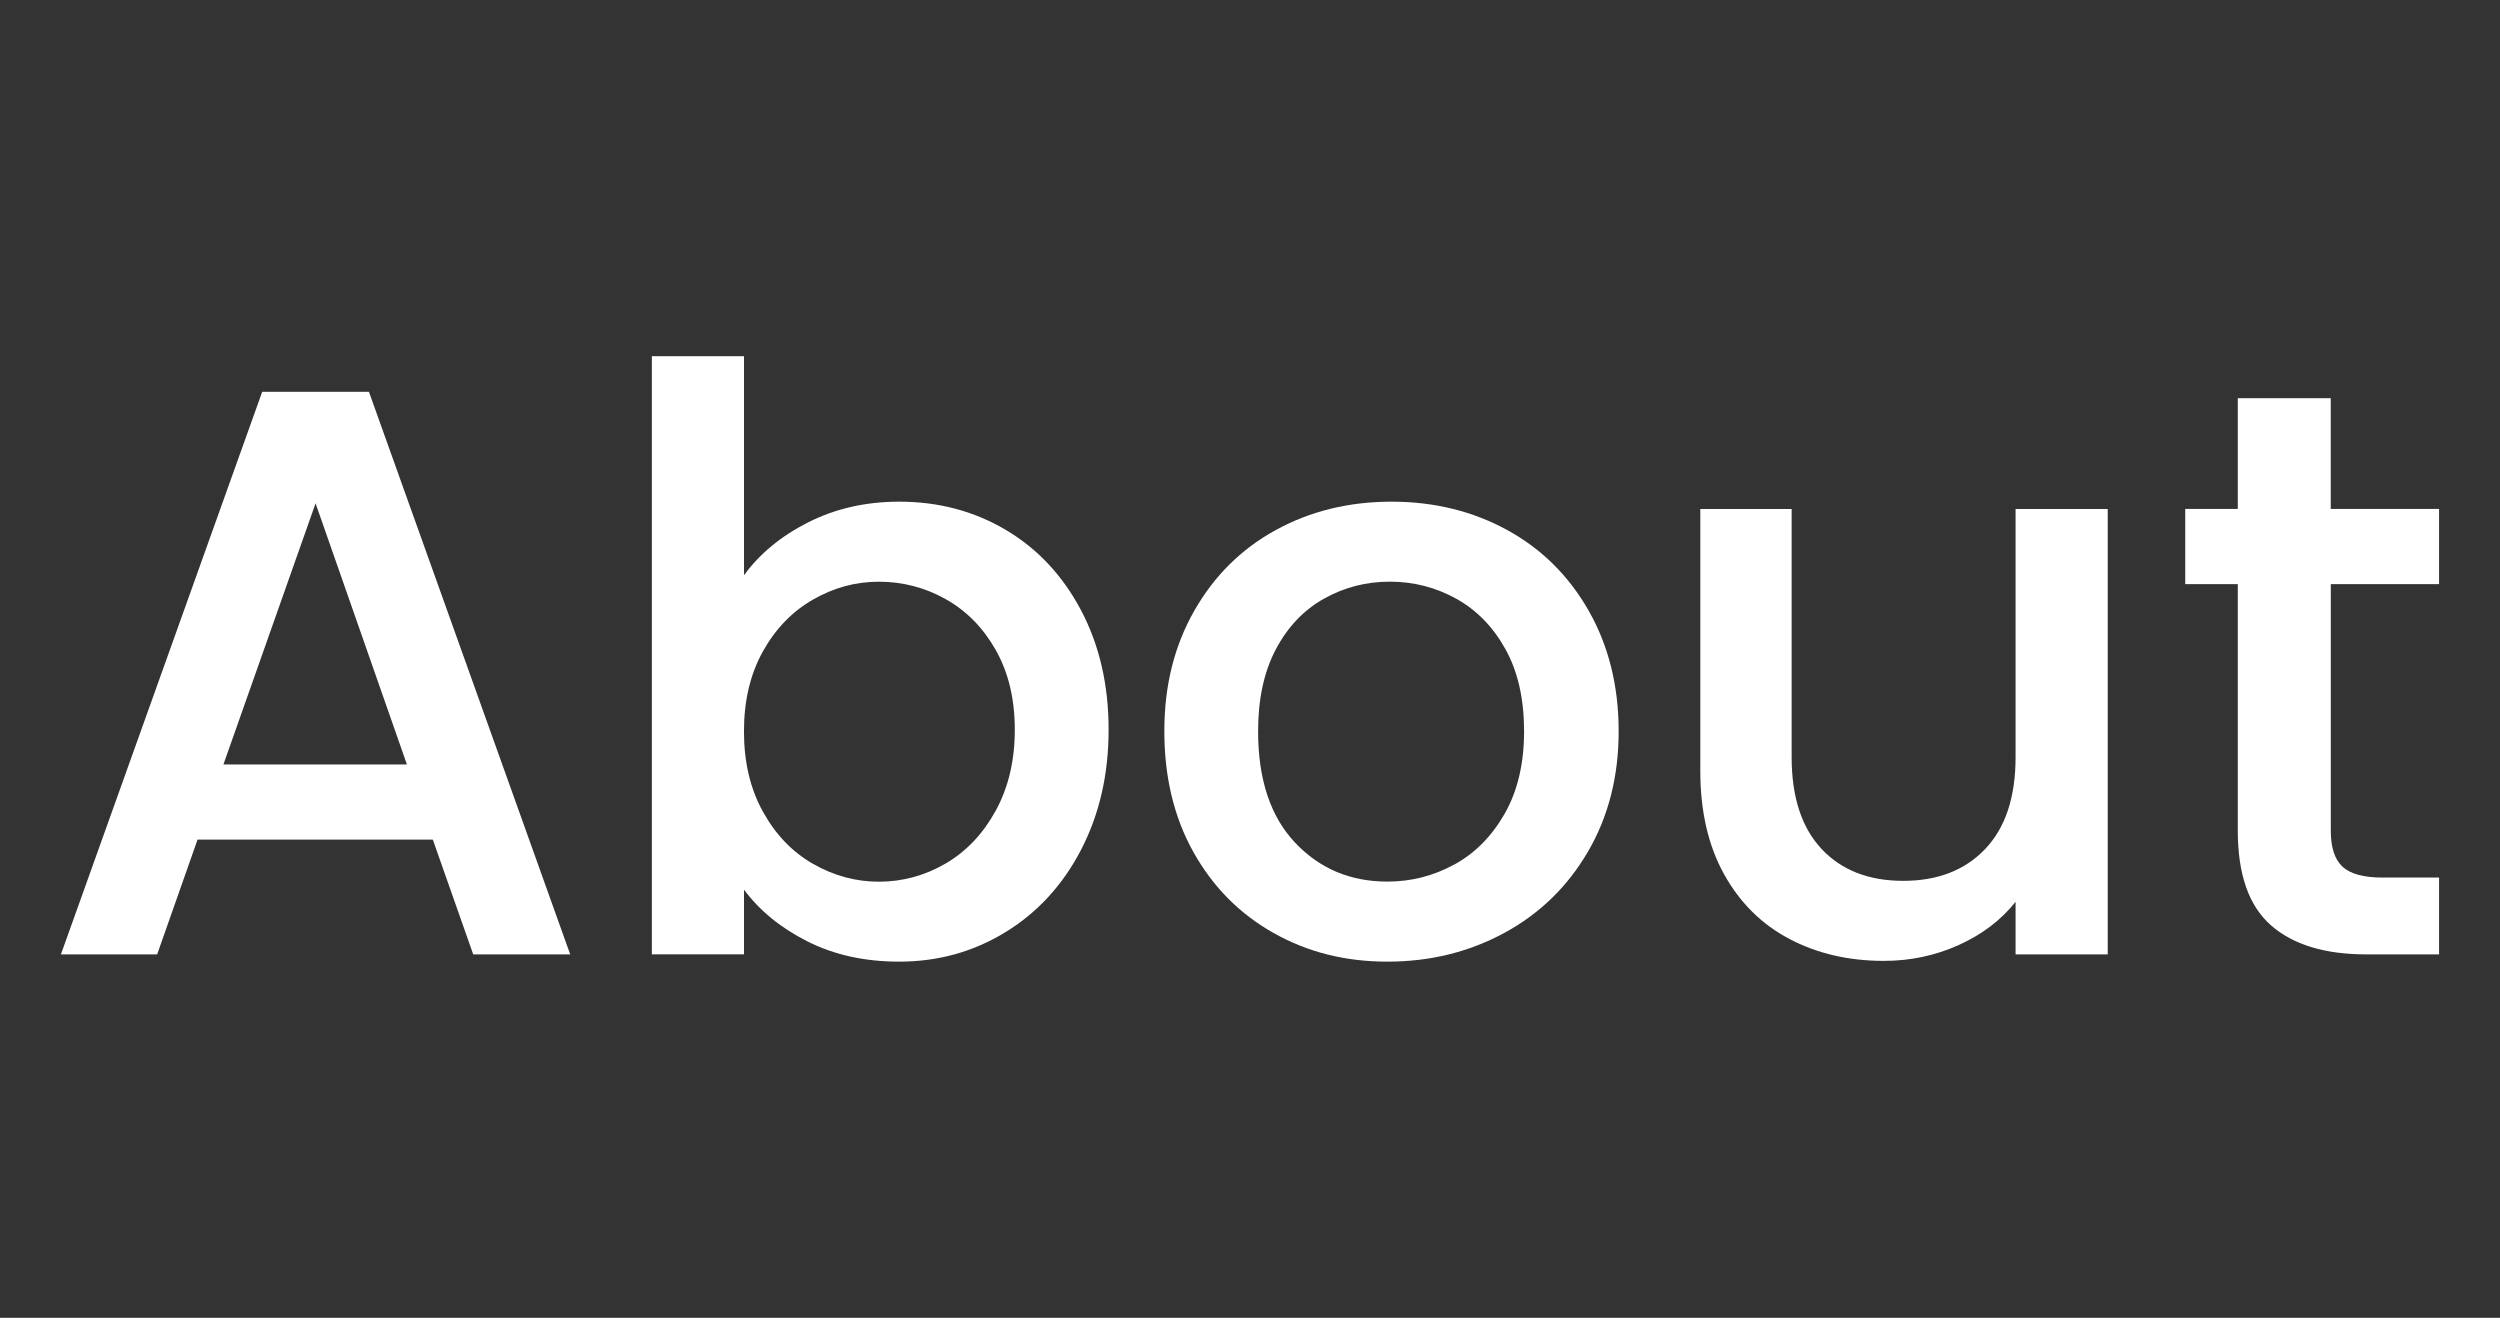
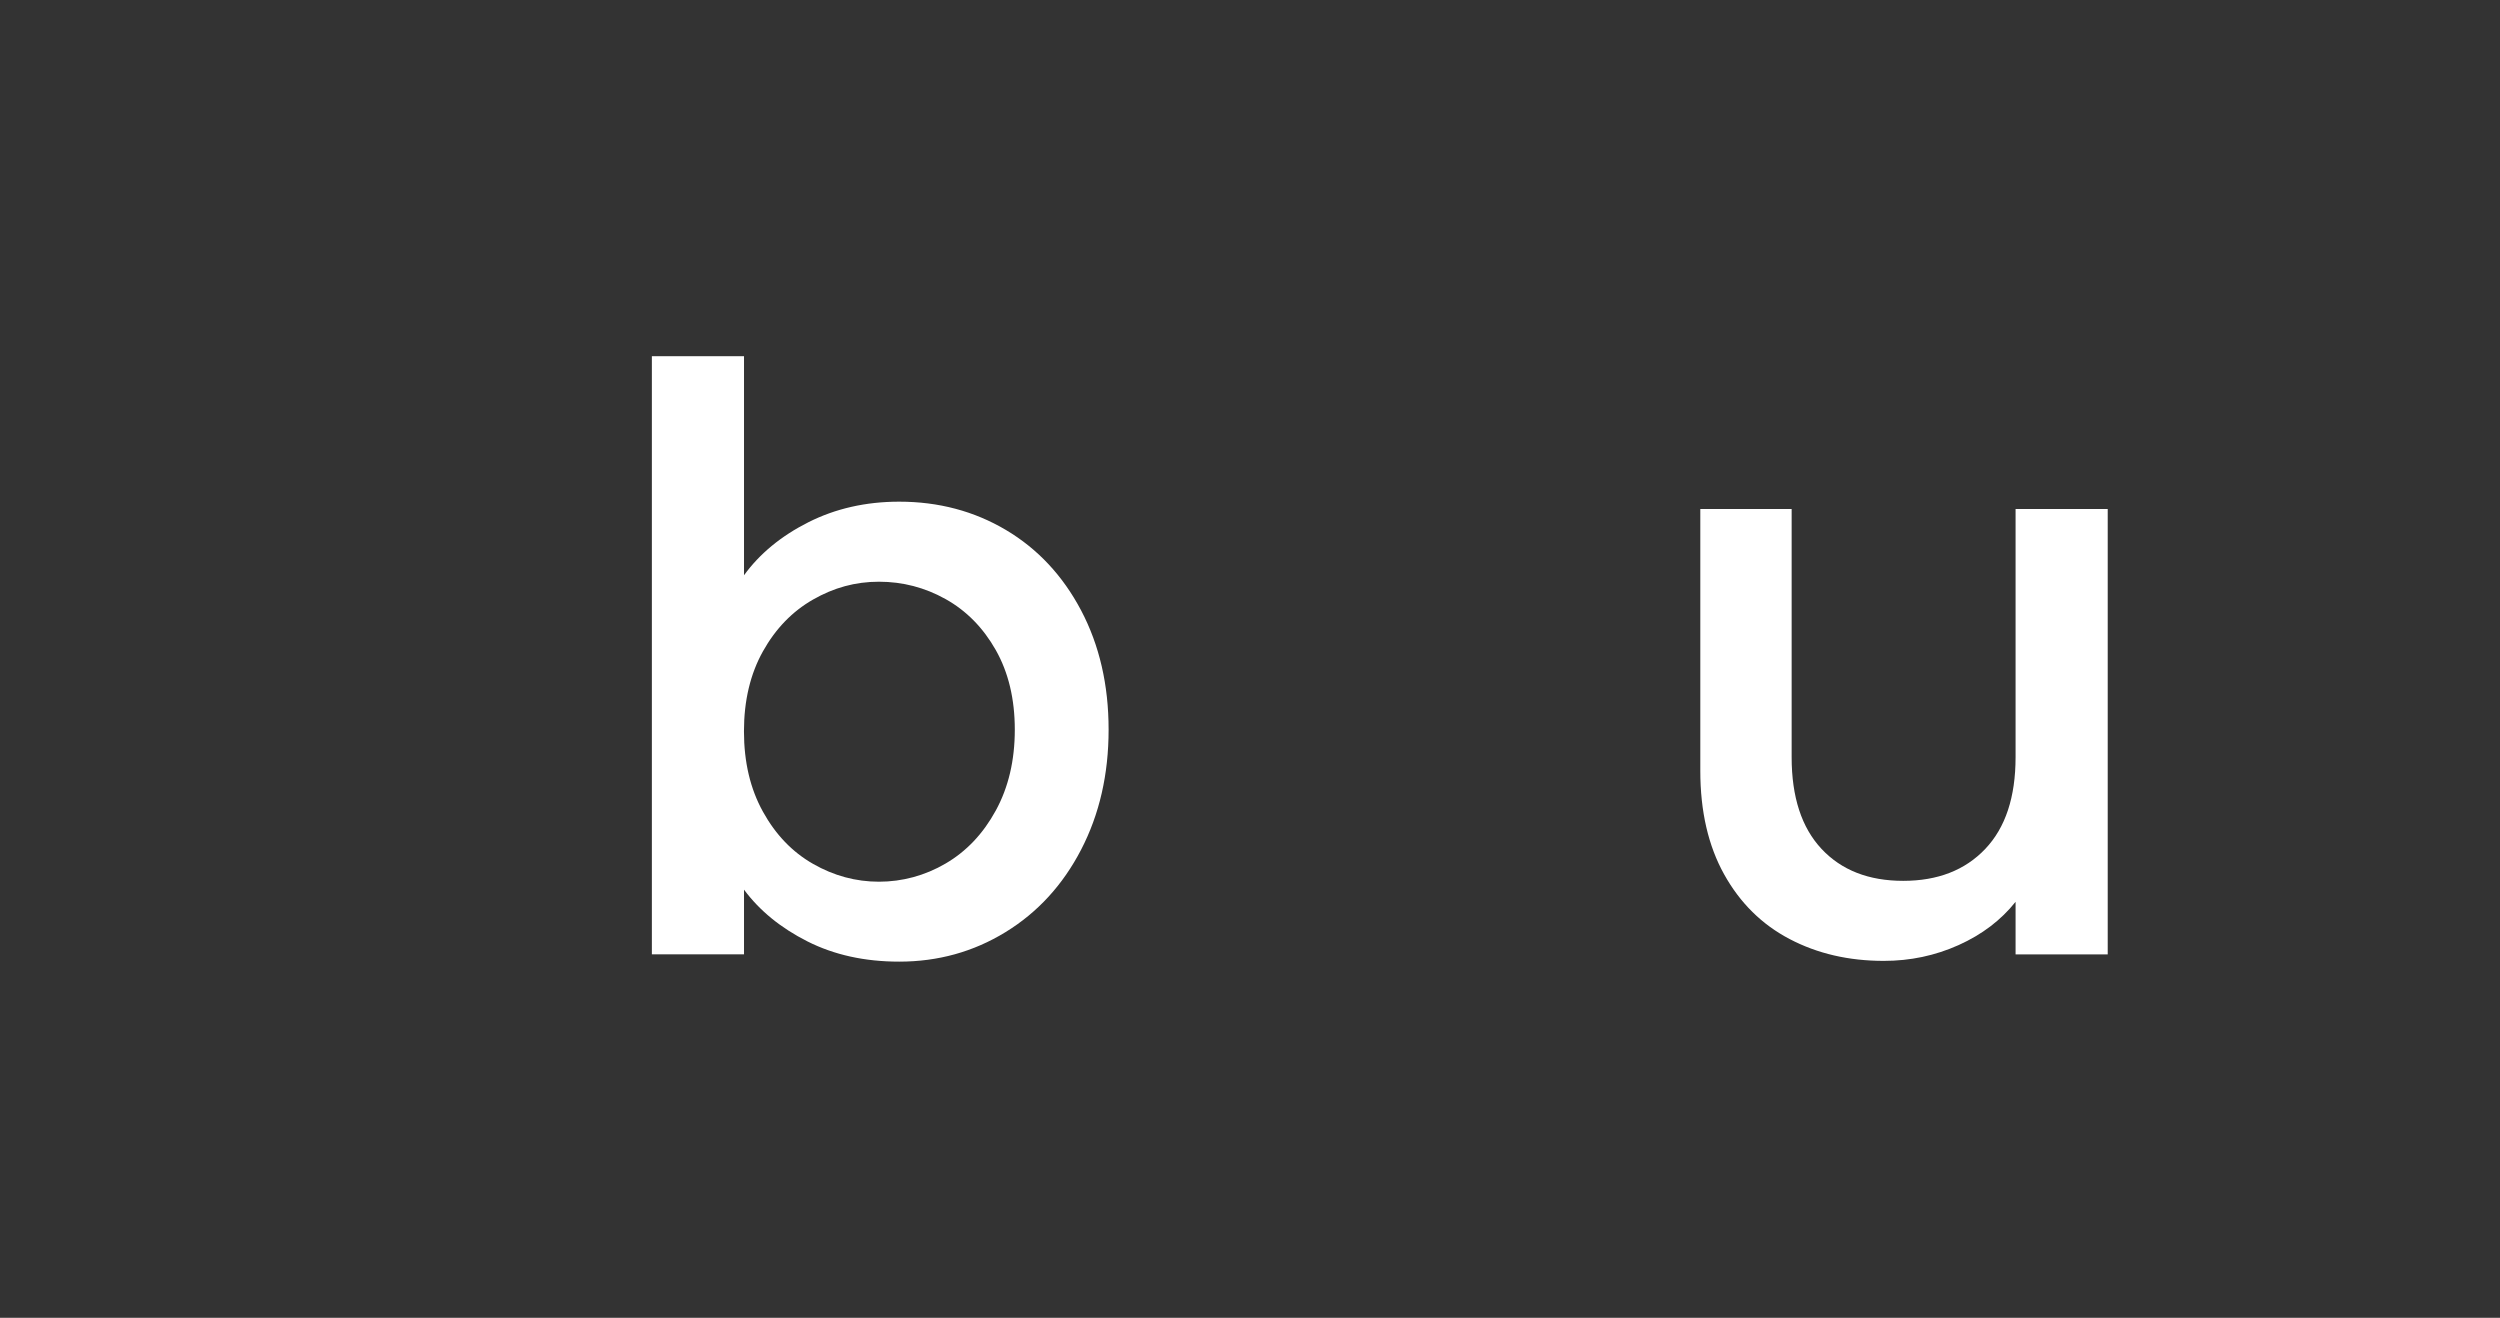
<svg xmlns="http://www.w3.org/2000/svg" id="Layer_1" data-name="Layer 1" viewBox="0 0 495.69 261.29">
  <rect x="0" y="0" width="495.69" height="261.29" fill="#333333" stroke="none" />
  <defs>
    <style> .cls-1 { fill: #fff; } </style>
  </defs>
-   <path class="cls-1" d="M85.81,166.47h-46.64l-8.01,22.76H12.08l39.91-111.55h21.16l39.91,111.56h-19.23l-8.01-22.76h-.01ZM80.68,151.57l-18.11-51.77-18.27,51.77h36.38Z" />
  <path class="cls-1" d="M160.26,103.56c5.39-2.72,11.41-4.09,18.03-4.09,7.8,0,14.85,1.87,21.16,5.61,6.3,3.74,11.27,9.06,14.91,15.95,3.63,6.89,5.45,14.77,5.45,23.64s-1.82,16.8-5.45,23.8c-3.63,7-8.63,12.45-14.99,16.35-6.36,3.9-13.38,5.85-21.08,5.85-6.84,0-12.9-1.34-18.19-4.01-5.29-2.67-9.48-6.09-12.58-10.26v12.82h-18.27v-118.6h18.27v43.44c3.1-4.27,7.34-7.77,12.74-10.5ZM197.44,128.89c-2.51-4.43-5.83-7.8-9.94-10.1-4.11-2.3-8.52-3.45-13.22-3.45s-8.95,1.18-13.06,3.53c-4.12,2.35-7.43,5.77-9.94,10.26-2.51,4.49-3.77,9.78-3.77,15.87s1.25,11.41,3.77,15.95c2.51,4.54,5.82,7.99,9.94,10.34,4.11,2.35,8.47,3.53,13.06,3.53s9.11-1.2,13.22-3.61c4.11-2.4,7.43-5.9,9.94-10.5,2.51-4.59,3.77-9.94,3.77-16.03s-1.26-11.35-3.77-15.79Z" />
-   <path class="cls-1" d="M252.5,184.98c-6.73-3.79-12.02-9.14-15.87-16.03s-5.77-14.88-5.77-23.96,1.98-16.93,5.93-23.88c3.95-6.94,9.35-12.29,16.19-16.03,6.84-3.74,14.48-5.61,22.92-5.61s16.08,1.87,22.92,5.61c6.84,3.74,12.23,9.08,16.19,16.03,3.95,6.95,5.93,14.91,5.93,23.88s-2.03,16.94-6.09,23.88c-4.06,6.95-9.59,12.32-16.59,16.11-7,3.79-14.72,5.69-23.16,5.69s-15.87-1.9-22.6-5.69ZM288.32,171.44c4.11-2.24,7.45-5.61,10.02-10.1,2.56-4.49,3.85-9.94,3.85-16.35s-1.23-11.83-3.69-16.27c-2.46-4.43-5.72-7.77-9.78-10.02-4.06-2.24-8.44-3.37-13.14-3.37s-9.06,1.12-13.06,3.37c-4.01,2.24-7.19,5.58-9.54,10.02-2.35,4.44-3.53,9.86-3.53,16.27,0,9.51,2.43,16.86,7.29,22.04,4.86,5.18,10.98,7.77,18.35,7.77,4.7,0,9.11-1.12,13.22-3.37h.01Z" />
  <path class="cls-1" d="M417.91,100.92v88.31h-18.27v-10.42c-2.89,3.63-6.65,6.49-11.3,8.58s-9.59,3.13-14.83,3.13c-6.95,0-13.17-1.44-18.67-4.33-5.5-2.88-9.83-7.16-12.98-12.82-3.15-5.66-4.73-12.5-4.73-20.52v-51.93h18.11v49.21c0,7.91,1.98,13.97,5.93,18.19,3.95,4.22,9.35,6.33,16.19,6.33s12.26-2.11,16.27-6.33c4.01-4.22,6.01-10.28,6.01-18.19v-49.21h18.27Z" />
-   <path class="cls-1" d="M462.14,115.82v48.89c0,3.31.77,5.69,2.32,7.13,1.55,1.44,4.19,2.16,7.93,2.16h11.22v15.23h-14.43c-8.23,0-14.53-1.92-18.91-5.77-4.38-3.85-6.57-10.1-6.57-18.75v-48.89h-10.42v-14.91h10.42v-21.96h18.43v21.96h21.48v14.91h-21.48.01Z" />
</svg>